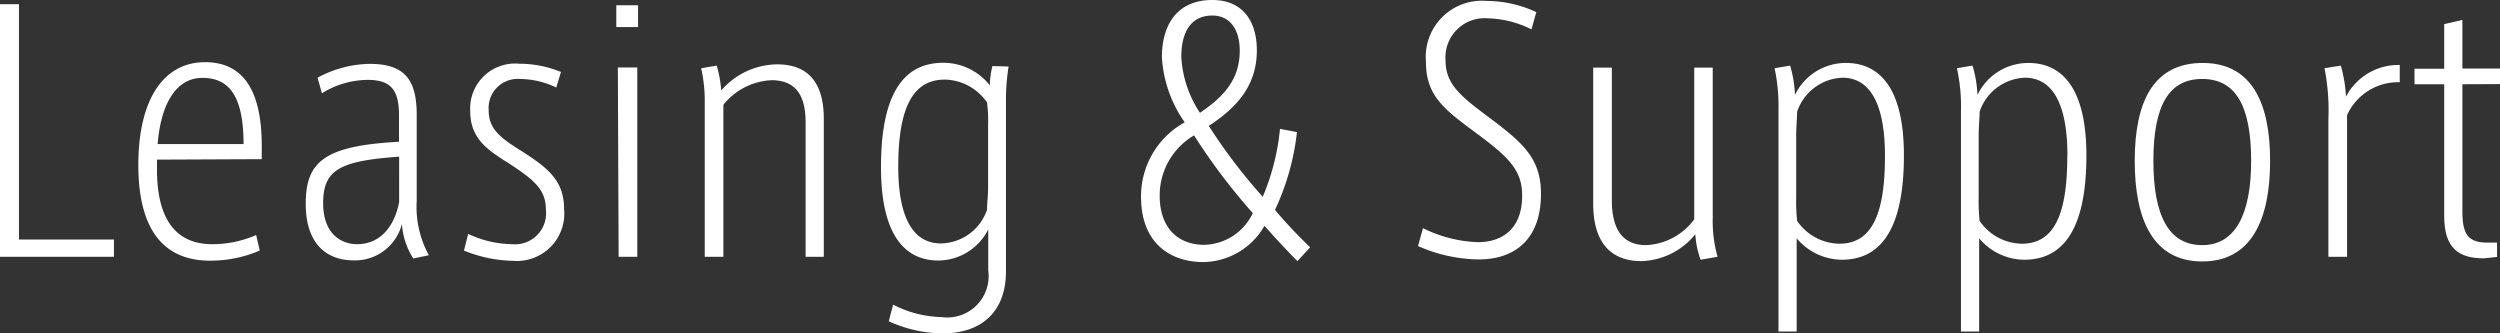
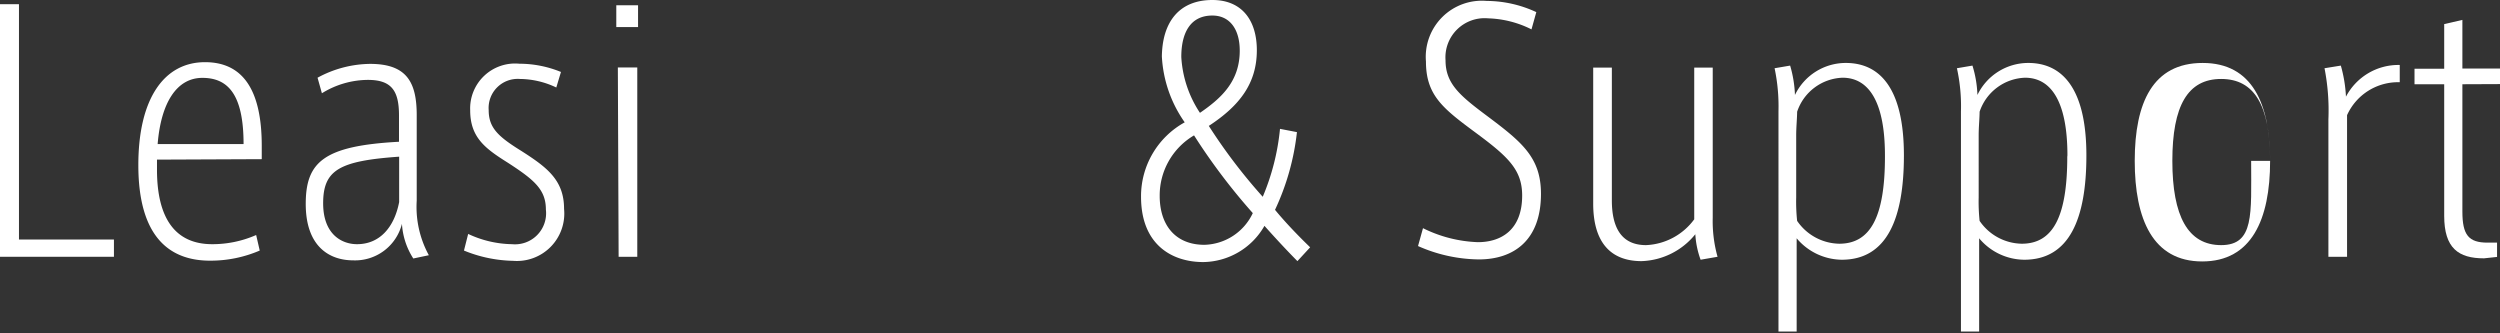
<svg xmlns="http://www.w3.org/2000/svg" viewBox="0 0 160.84 21.44">
  <rect x="0" y="0" width="160.84" height="21.44" fill="#333333" stroke="none" />
  <defs>
    <style>.cls-1{fill:#fff;}</style>
  </defs>
  <g id="レイヤー_2" data-name="レイヤー 2">
    <g id="レイヤー_1-2" data-name="レイヤー 1">
      <path class="cls-1" d="M7.33,15.41v1.11H0V.27H1.22V15.41Z" />
      <path class="cls-1" d="M10.1,10.27c0,.27,0,.46,0,.65,0,3.13,1.18,4.79,3.55,4.79a7,7,0,0,0,2.83-.59l.23,1a8,8,0,0,1-3.12.65C11,16.8,8.9,15.35,8.9,10.62,8.9,6.34,10.56,4,13.19,4c2.39,0,3.65,1.72,3.65,5.38v.86Zm0-1h5.57c0-3.19-1-4.26-2.65-4.26S10.35,6.61,10.14,9.3Z" />
      <path class="cls-1" d="M27.59,16.42l-1,.21a4.61,4.61,0,0,1-.73-2.23,3.11,3.11,0,0,1-3.13,2.35c-1.57,0-3.06-.92-3.06-3.63s1.17-3.74,6-4V7.43c0-1.57-.46-2.29-2-2.29A5.66,5.66,0,0,0,20.71,6L20.43,5a7.2,7.2,0,0,1,3.38-.89c2.36,0,3,1.18,3,3.3v5.5A6.48,6.48,0,0,0,27.59,16.42Zm-1.91-6.34c-3.86.27-4.89.86-4.89,3,0,2,1.2,2.63,2.18,2.63,1.47,0,2.4-1.1,2.71-2.71Z" />
      <path class="cls-1" d="M36.29,13.44A3.05,3.05,0,0,1,33,16.78a8.74,8.74,0,0,1-3.15-.66l.27-1.07a6.87,6.87,0,0,0,2.82.66,2,2,0,0,0,2.18-2.23c0-1.28-.75-1.91-2.43-3-1.45-.91-2.44-1.62-2.44-3.38a2.89,2.89,0,0,1,3.17-3,7.06,7.06,0,0,1,2.67.53l-.3,1a5.53,5.53,0,0,0-2.35-.55,1.87,1.87,0,0,0-2,2c0,1.14.6,1.7,2.1,2.63C35.2,10.77,36.29,11.59,36.29,13.44Z" />
      <path class="cls-1" d="M41.05.34v1.4h-1.4V.34Zm-1.3,4H41V16.52h-1.2Z" />
-       <path class="cls-1" d="M53,7.64v8.88H51.83V7.87c0-1.53-.49-2.71-2.19-2.71a4.22,4.22,0,0,0-3.1,1.58v9.78h-1.2V6.63a9.56,9.56,0,0,0-.23-2.24l1-.17a7.38,7.38,0,0,1,.29,1.6A4.82,4.82,0,0,1,50,4.14C52,4.14,53,5.33,53,7.64Z" />
-       <path class="cls-1" d="M64.89,4.28a13.41,13.41,0,0,0-.17,2.23V17.45c0,2.64-1.6,4-4.09,4a8.56,8.56,0,0,1-3.45-.78l.28-1.07a7.15,7.15,0,0,0,3.12.8,2.66,2.66,0,0,0,3-3V14.76a3.62,3.62,0,0,1-3.21,2c-2,0-3.69-1.42-3.69-6,0-4.07,1.07-6.72,4-6.72a3.8,3.8,0,0,1,3,1.45,5.38,5.38,0,0,1,.17-1.24ZM63.57,8a8.74,8.74,0,0,0-.07-1.41,3.38,3.38,0,0,0-2.71-1.47c-2,0-3,1.7-3,5.61,0,3.34,1,4.93,2.73,4.93A3.19,3.19,0,0,0,63.5,13.5c0-.38.07-.92.07-1.43Z" />
      <path class="cls-1" d="M84.29,15.91l-.82.89c-.75-.76-1.47-1.54-2.12-2.27a4.6,4.6,0,0,1-3.94,2.33c-2,0-4-1.11-4-4.2a5.43,5.43,0,0,1,2.81-4.79,8.07,8.07,0,0,1-1.47-4.24C74.78,1.43,75.85,0,78,0c1.91,0,2.86,1.32,2.86,3.23,0,2.1-1.07,3.55-3.09,4.87a35.37,35.37,0,0,0,3.47,4.56,14.88,14.88,0,0,0,1.11-4.37l1.09.21a15.81,15.81,0,0,1-1.41,5C82.67,14.28,83.51,15.16,84.29,15.91Zm-3.69-2.2a39.33,39.33,0,0,1-3.78-5,4.48,4.48,0,0,0-2.21,3.89c0,1.87,1,3.15,2.88,3.15A3.54,3.54,0,0,0,80.6,13.71ZM77.2,7.26c1.34-.92,2.56-2,2.56-4C79.76,1.87,79.11,1,78,1c-1.47,0-2,1.19-2,2.66A7.22,7.22,0,0,0,77.2,7.26Z" />
      <path class="cls-1" d="M99.14,12.47c0,3-1.76,4.22-4,4.22a9.86,9.86,0,0,1-3.91-.86l.32-1.15a8.58,8.58,0,0,0,3.53.9c1.49,0,2.85-.78,2.85-3,0-1.67-.92-2.51-3-4.05s-3.19-2.39-3.19-4.57A3.61,3.61,0,0,1,95.65.06a7.63,7.63,0,0,1,3.19.72l-.31,1.11a6.61,6.61,0,0,0-2.79-.71A2.52,2.52,0,0,0,93,3.88c0,1.5.92,2.27,2.66,3.57C97.9,9.13,99.14,10.12,99.14,12.47Z" />
      <path class="cls-1" d="M110.5,16.52l-1.09.19a5.72,5.72,0,0,1-.34-1.64,4.64,4.64,0,0,1-3.46,1.73c-2,0-3.11-1.22-3.11-3.7V4.35h1.2v8.54c0,1.64.54,2.88,2.2,2.88A4.06,4.06,0,0,0,109,14.11V4.35h1.19V14A8.53,8.53,0,0,0,110.5,16.52Z" />
      <path class="cls-1" d="M122.49,10c0,4.07-1.09,6.71-4,6.71a3.84,3.84,0,0,1-2.9-1.38v6h-1.17V7.16a11.89,11.89,0,0,0-.25-2.77l1-.17a7.67,7.67,0,0,1,.31,1.89,3.63,3.63,0,0,1,3.27-2.06C120.92,4.05,122.49,5.65,122.49,10Zm-1.22,0c0-3.38-1-5-2.73-5a3.2,3.2,0,0,0-2.92,2.19c0,.37-.06,1-.06,1.51V12.7a11.66,11.66,0,0,0,.06,1.51,3.35,3.35,0,0,0,2.71,1.47C120.31,15.68,121.27,14,121.27,10.08Z" />
      <path class="cls-1" d="M134.23,10c0,4.07-1.09,6.71-4,6.71a3.82,3.82,0,0,1-2.9-1.38v6h-1.17V7.16a11.27,11.27,0,0,0-.26-2.77l1-.17a7.19,7.19,0,0,1,.32,1.89,3.63,3.63,0,0,1,3.27-2.06C132.65,4.05,134.23,5.65,134.23,10Zm-1.22,0c0-3.38-1-5-2.73-5a3.2,3.2,0,0,0-2.92,2.19c0,.37-.06,1-.06,1.51V12.7a11.66,11.66,0,0,0,.06,1.51,3.35,3.35,0,0,0,2.71,1.47C132.05,15.68,133,14,133,10.08Z" />
-       <path class="cls-1" d="M146.05,10.35c0,3.78-1.2,6.47-4.37,6.47s-4.34-2.71-4.34-6.47,1.17-6.3,4.37-6.3S146.05,6.68,146.05,10.35Zm-1.22,0c0-3.55-1-5.27-3.15-5.27s-3.14,1.72-3.14,5.27,1,5.42,3.14,5.42S144.83,13.77,144.83,10.35Z" />
+       <path class="cls-1" d="M146.05,10.35c0,3.78-1.2,6.47-4.37,6.47s-4.34-2.71-4.34-6.47,1.17-6.3,4.37-6.3S146.05,6.68,146.05,10.35Zc0-3.55-1-5.27-3.15-5.27s-3.14,1.72-3.14,5.27,1,5.42,3.14,5.42S144.83,13.77,144.83,10.35Z" />
      <path class="cls-1" d="M154.39,4.18l0,1.11A3.6,3.6,0,0,0,151,7.41v9.11h-1.2V7.68a14.1,14.1,0,0,0-.25-3.29l1.05-.17a8.89,8.89,0,0,1,.33,2A3.81,3.81,0,0,1,154.39,4.18Z" />
      <path class="cls-1" d="M158.42,5.42v8.19c0,1.51.4,2,1.62,2h.61v.92l-.84.09c-1.64,0-2.56-.65-2.56-2.73V5.42h-1.91v-1h1.91V1.55l1.17-.27V4.41h2.42v1Z" />
    </g>
  </g>
</svg>